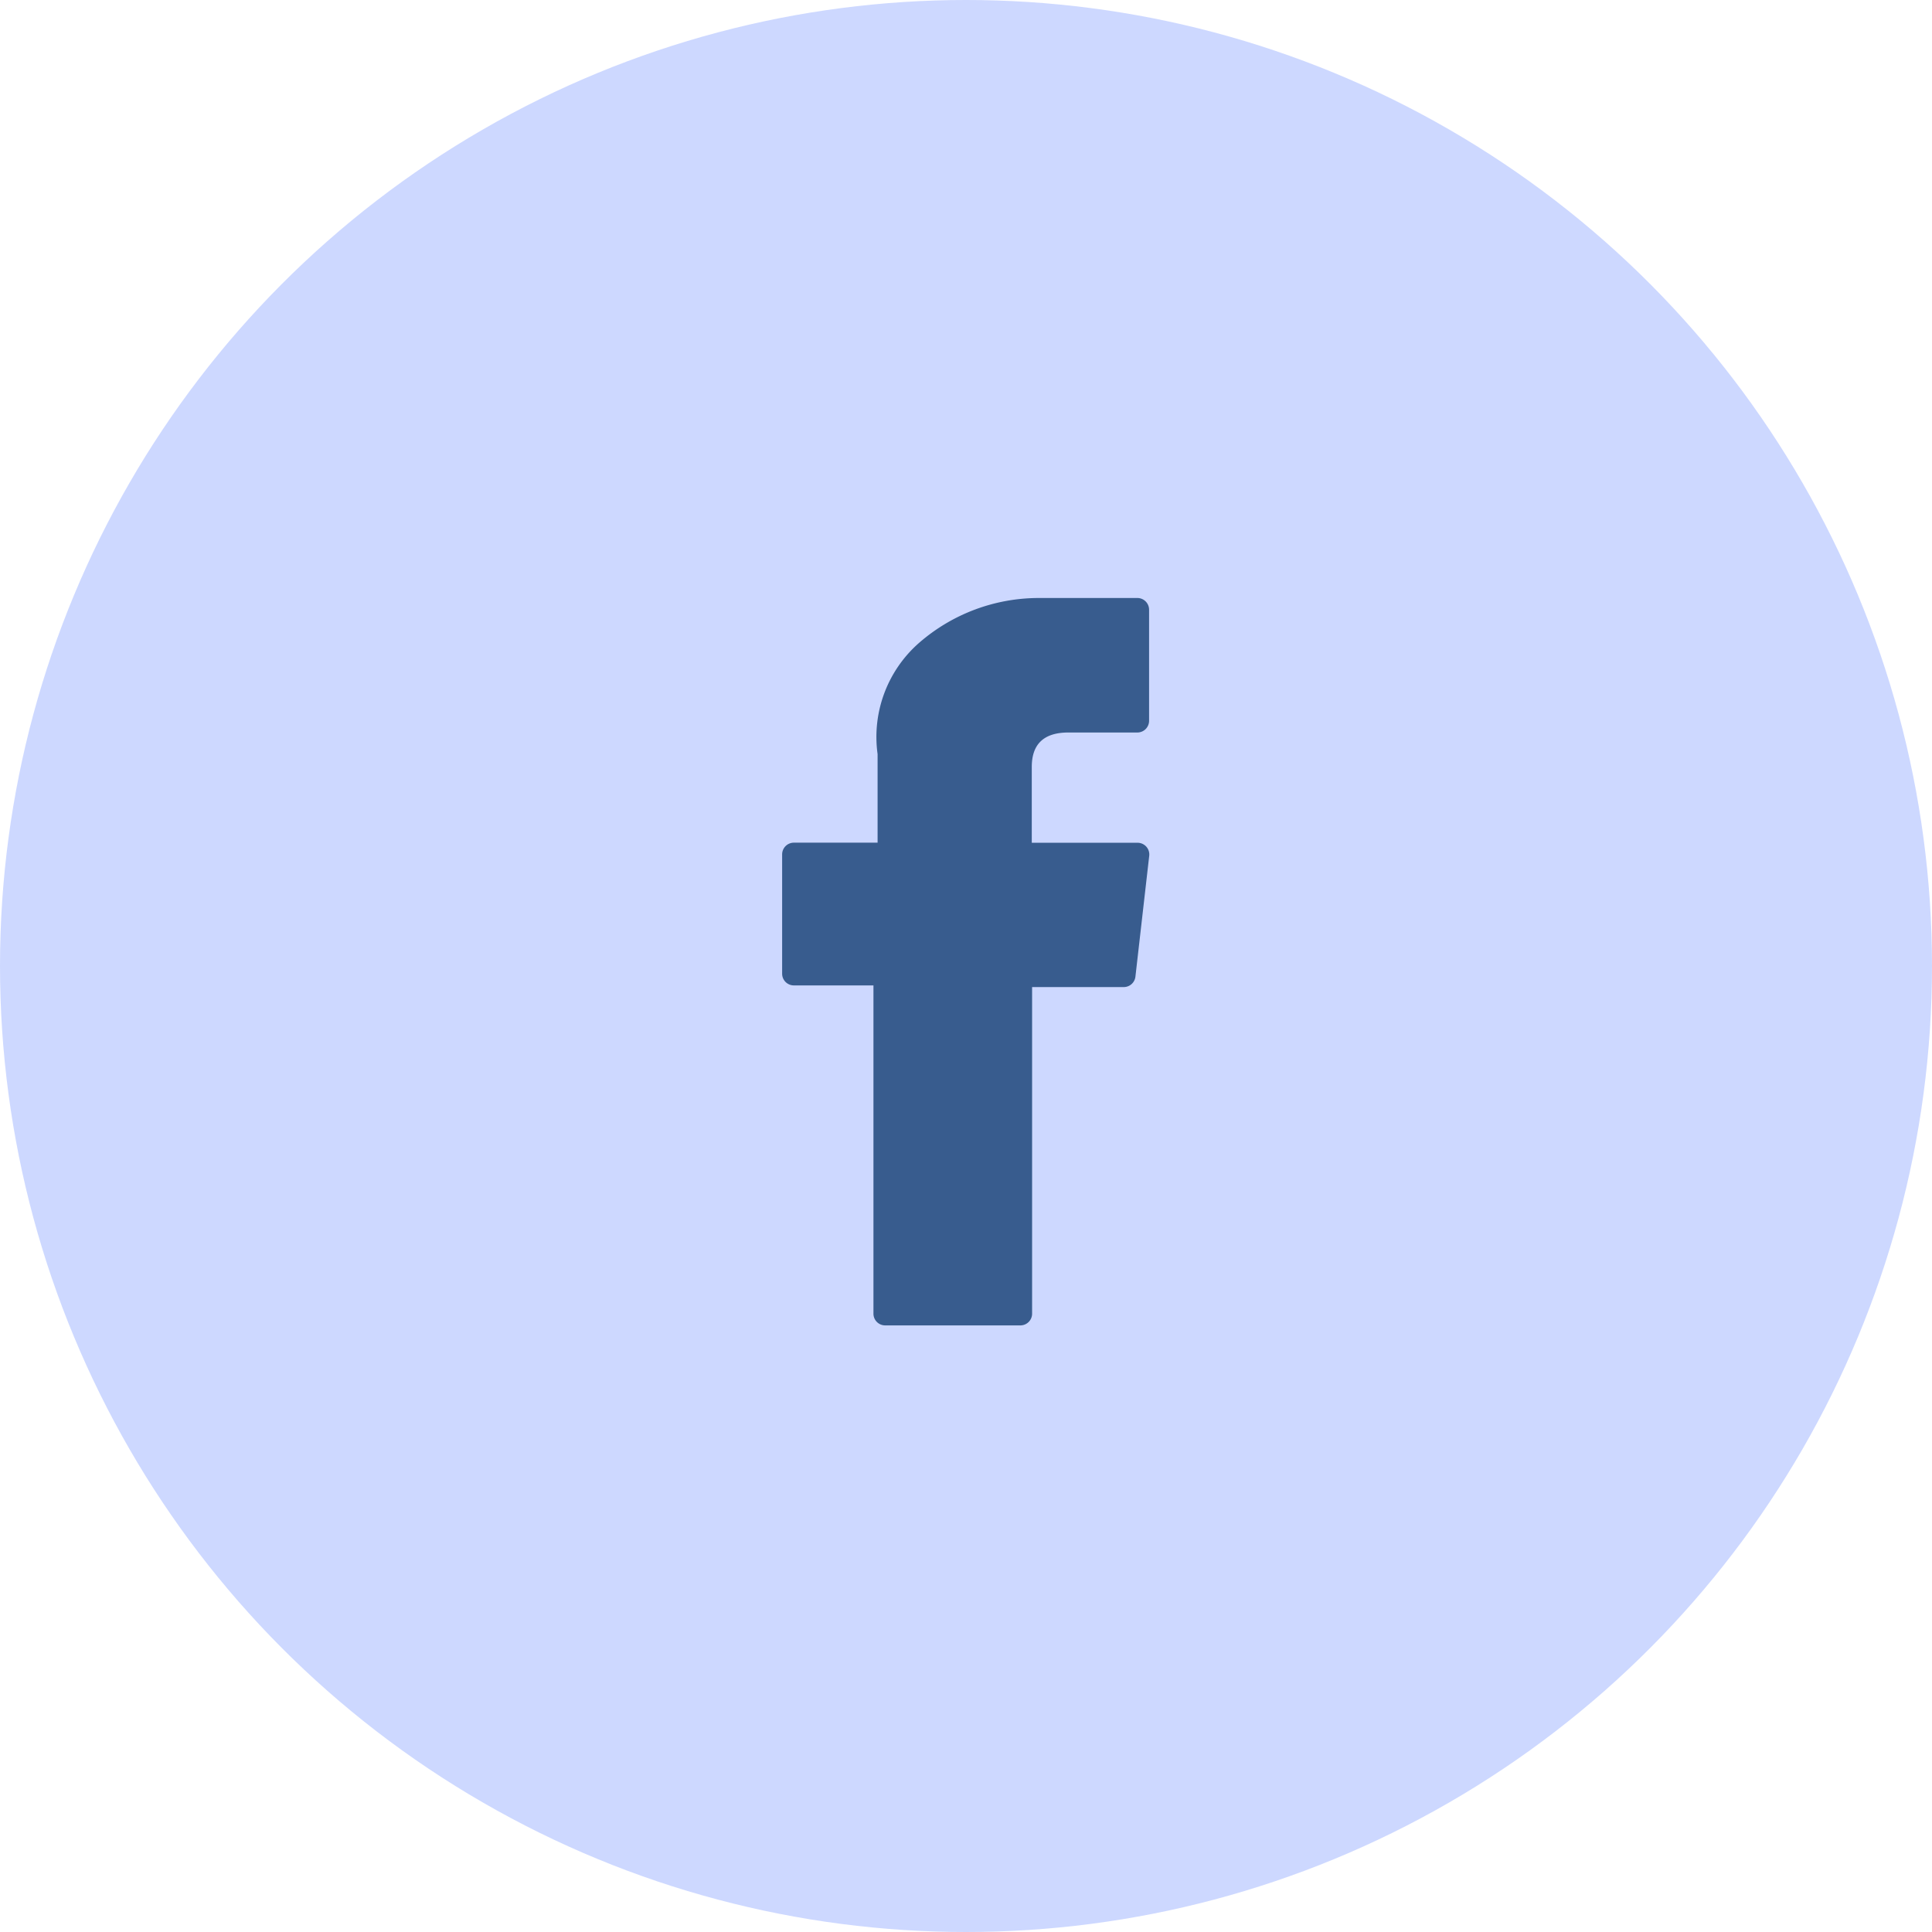
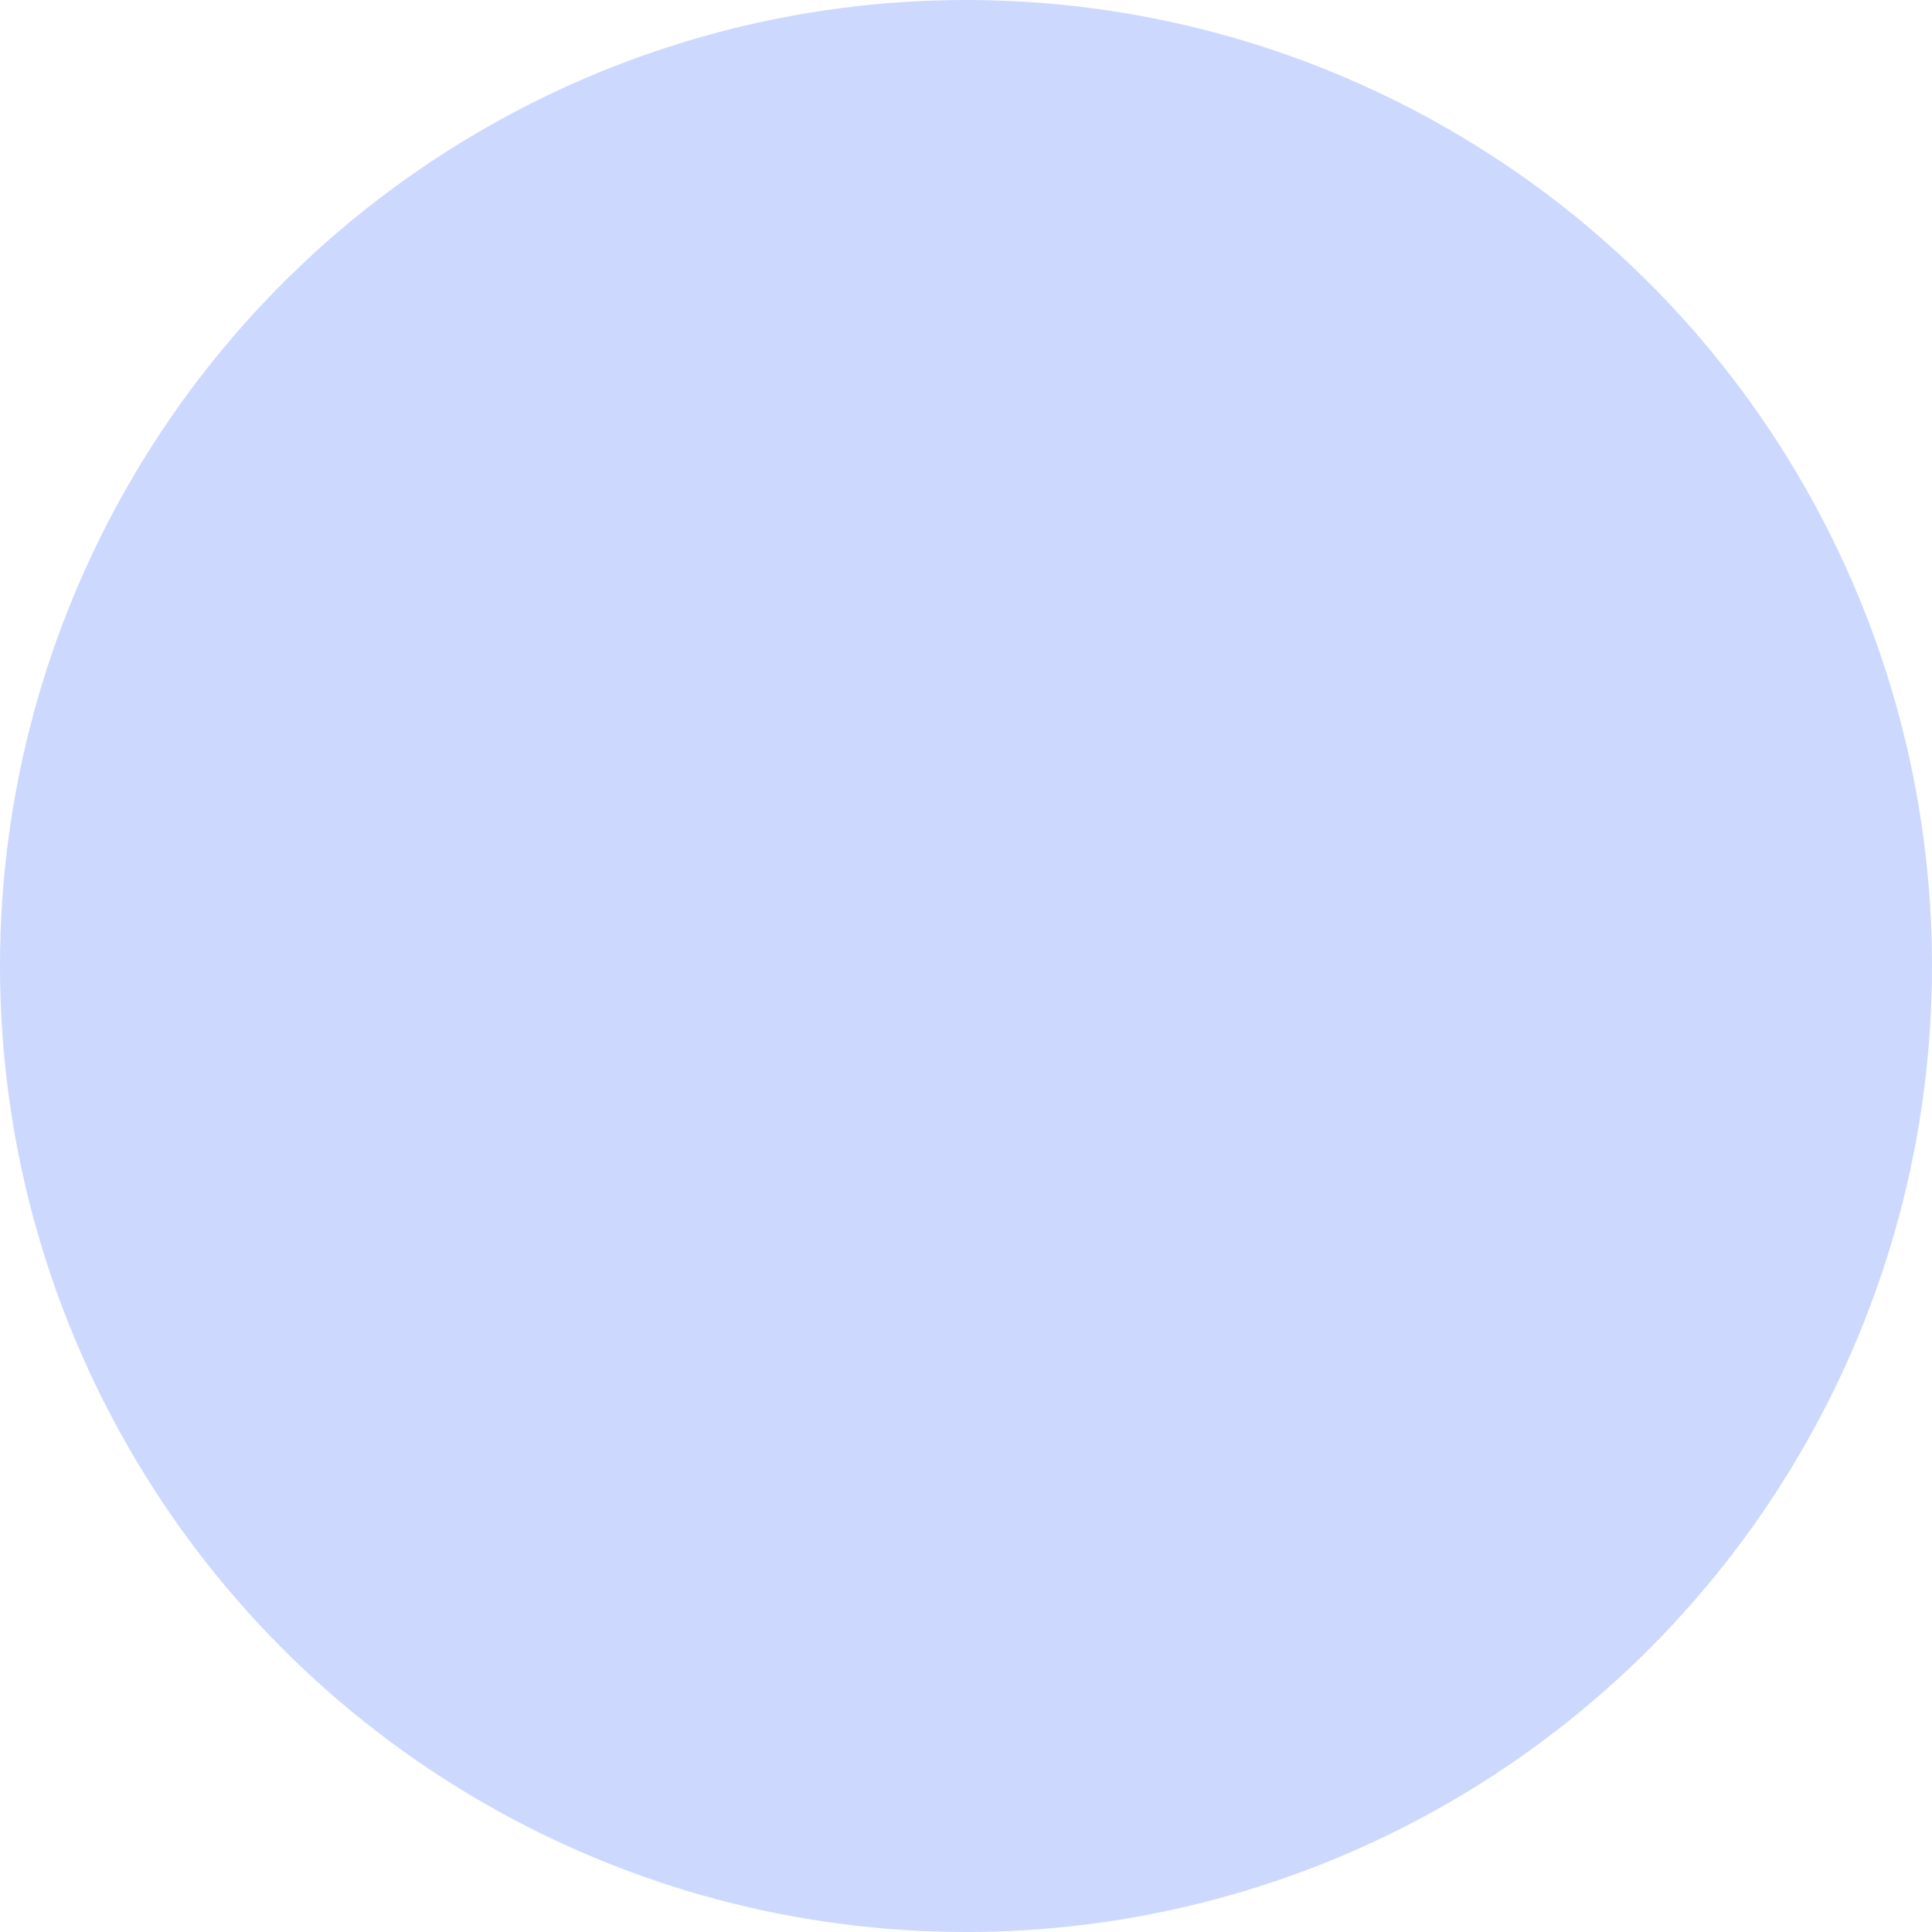
<svg xmlns="http://www.w3.org/2000/svg" width="42" height="42" viewBox="0 0 42 42">
  <g id="Facebook" transform="translate(0 0.094)">
    <circle id="Ellipse_9" data-name="Ellipse 9" cx="21" cy="21" r="21" transform="translate(0 -0.094)" fill="rgba(5,62,255,0.2)" />
-     <path id="facebook_1_" data-name="facebook (1)" d="M126.937,8.422h1.733v7.136a.255.255,0,0,0,.255.255h2.939a.255.255,0,0,0,.255-.255v-7.1h1.993a.255.255,0,0,0,.253-.226l.3-2.627a.255.255,0,0,0-.253-.284h-2.3V3.672c0-.5.267-.748.795-.748h1.5a.255.255,0,0,0,.255-.255V.257A.255.255,0,0,0,134.415,0h-2.068l-.095,0a3.963,3.963,0,0,0-2.592.977,2.718,2.718,0,0,0-.9,2.416V5.319h-1.82a.255.255,0,0,0-.255.255V8.167A.255.255,0,0,0,126.937,8.422Z" transform="translate(-109.682 12.906)" fill="#385c8e" />
  </g>
</svg>